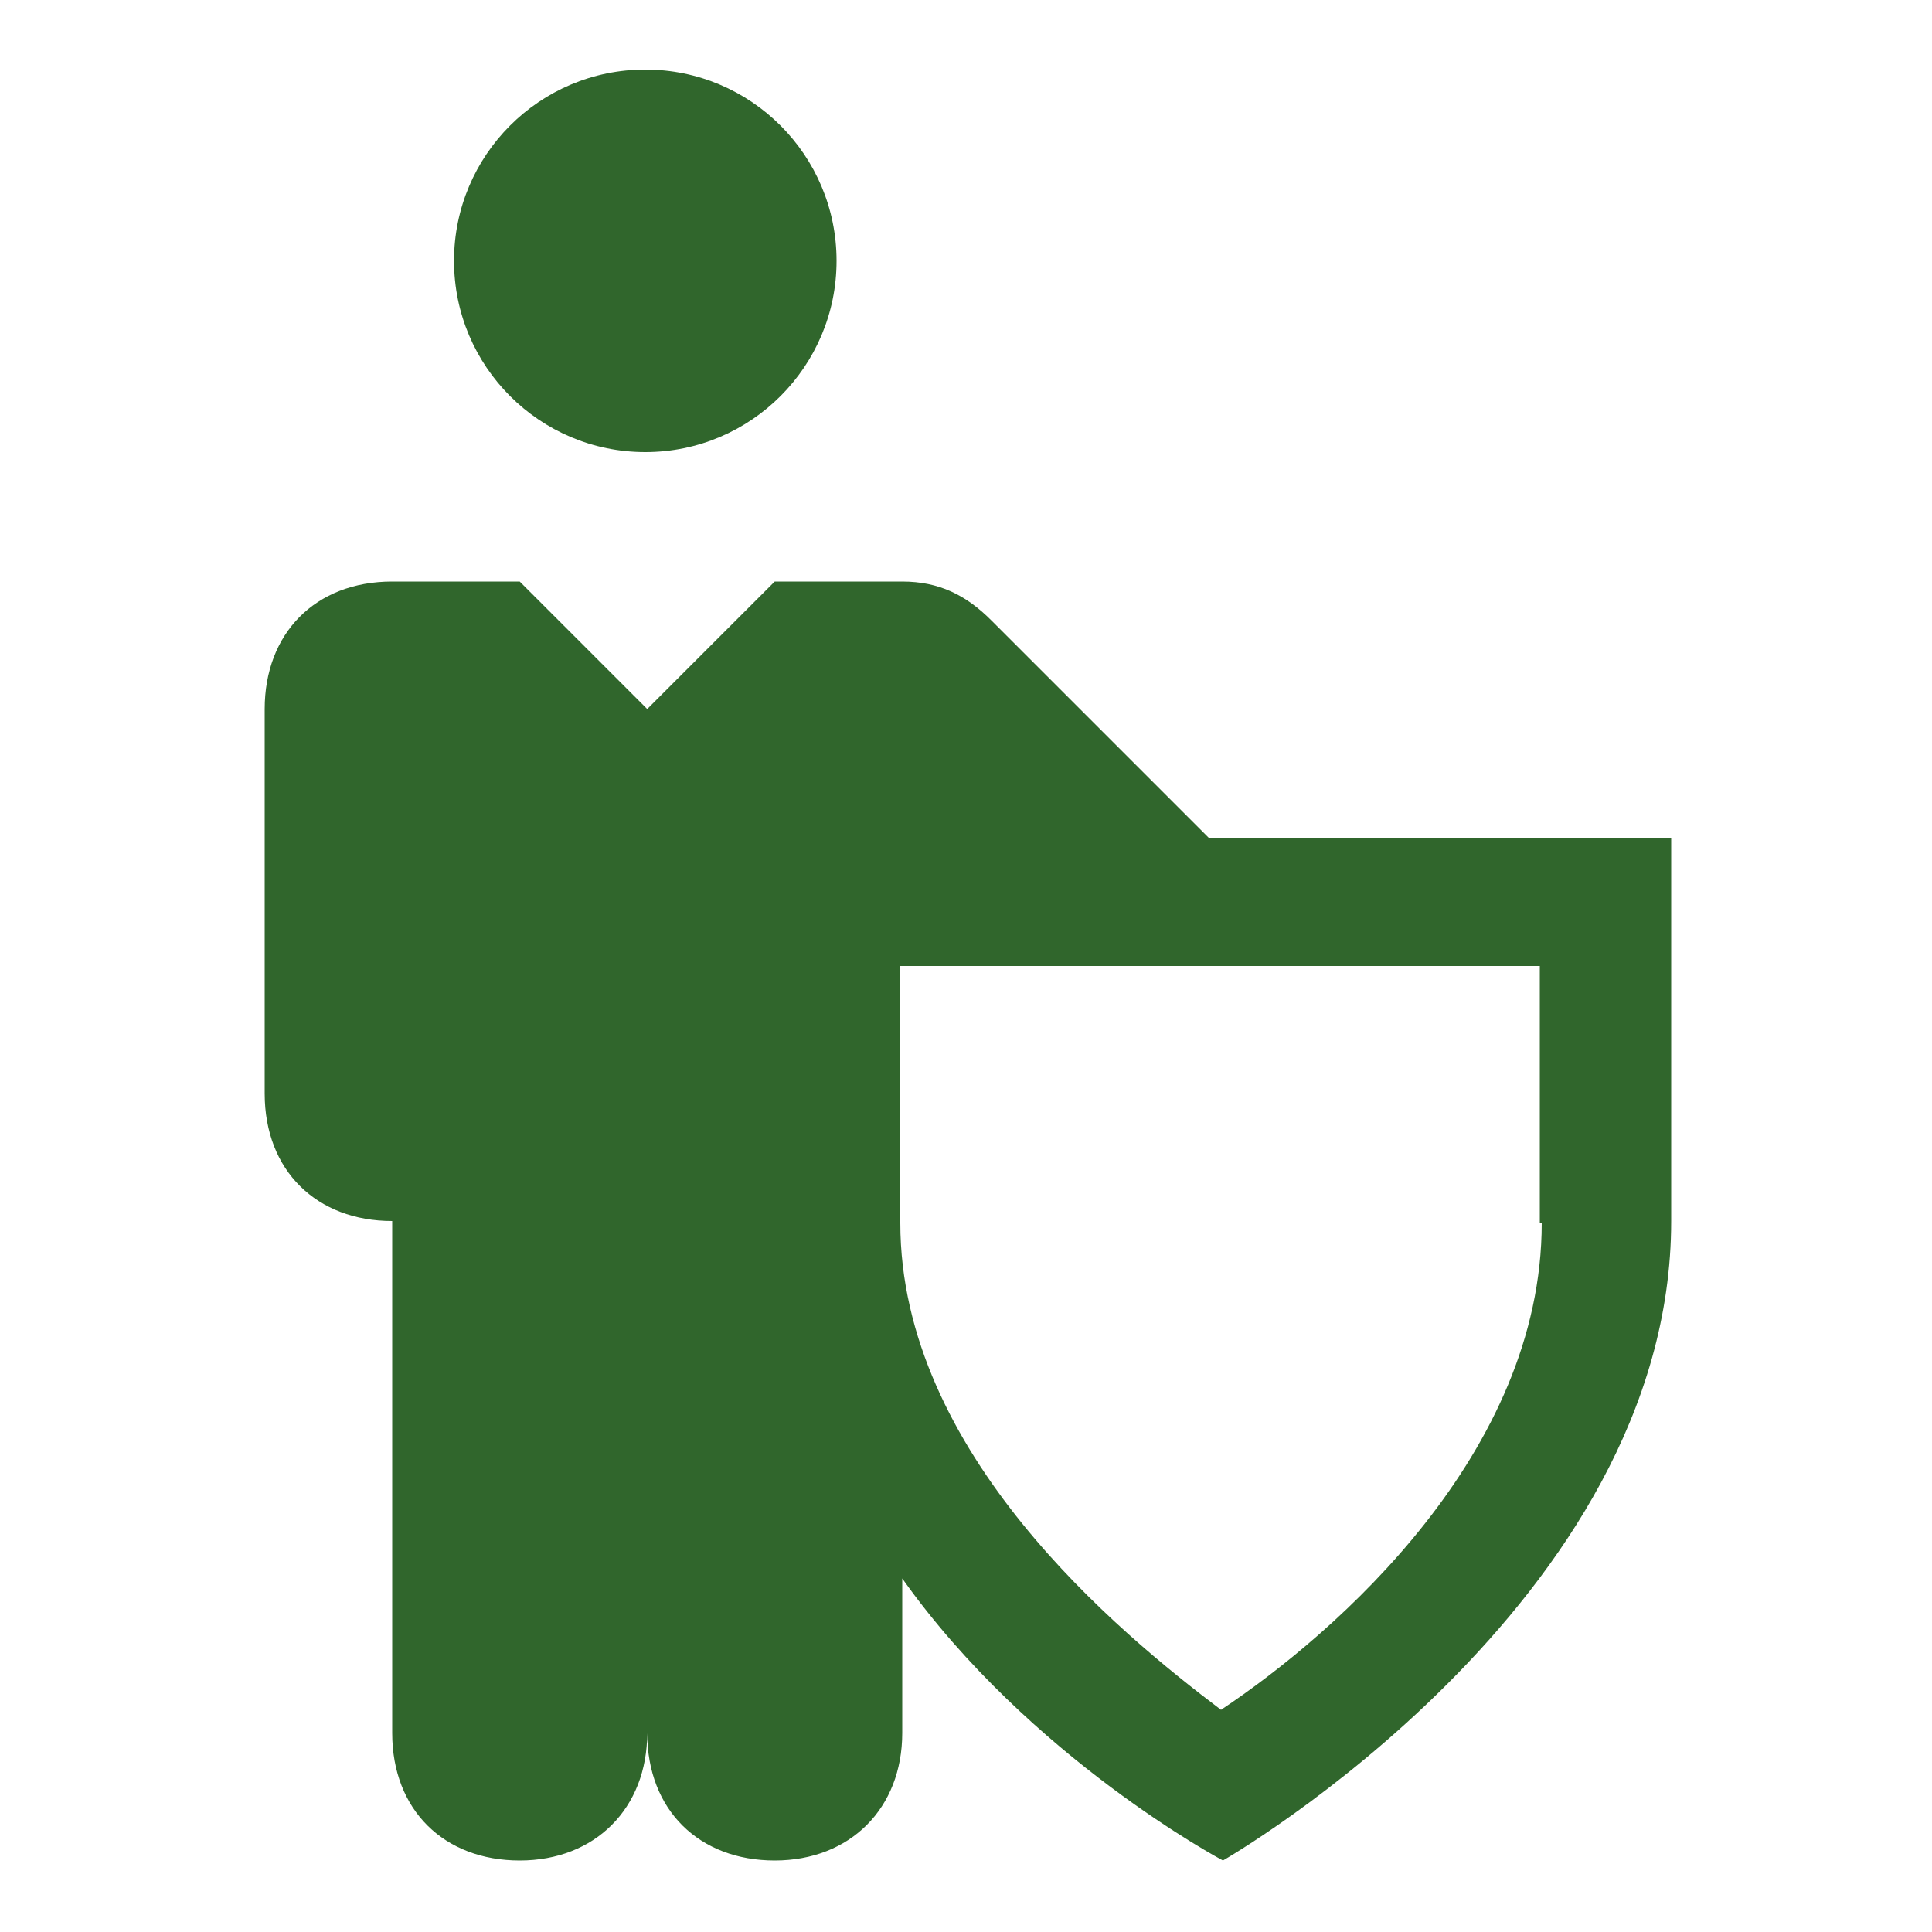
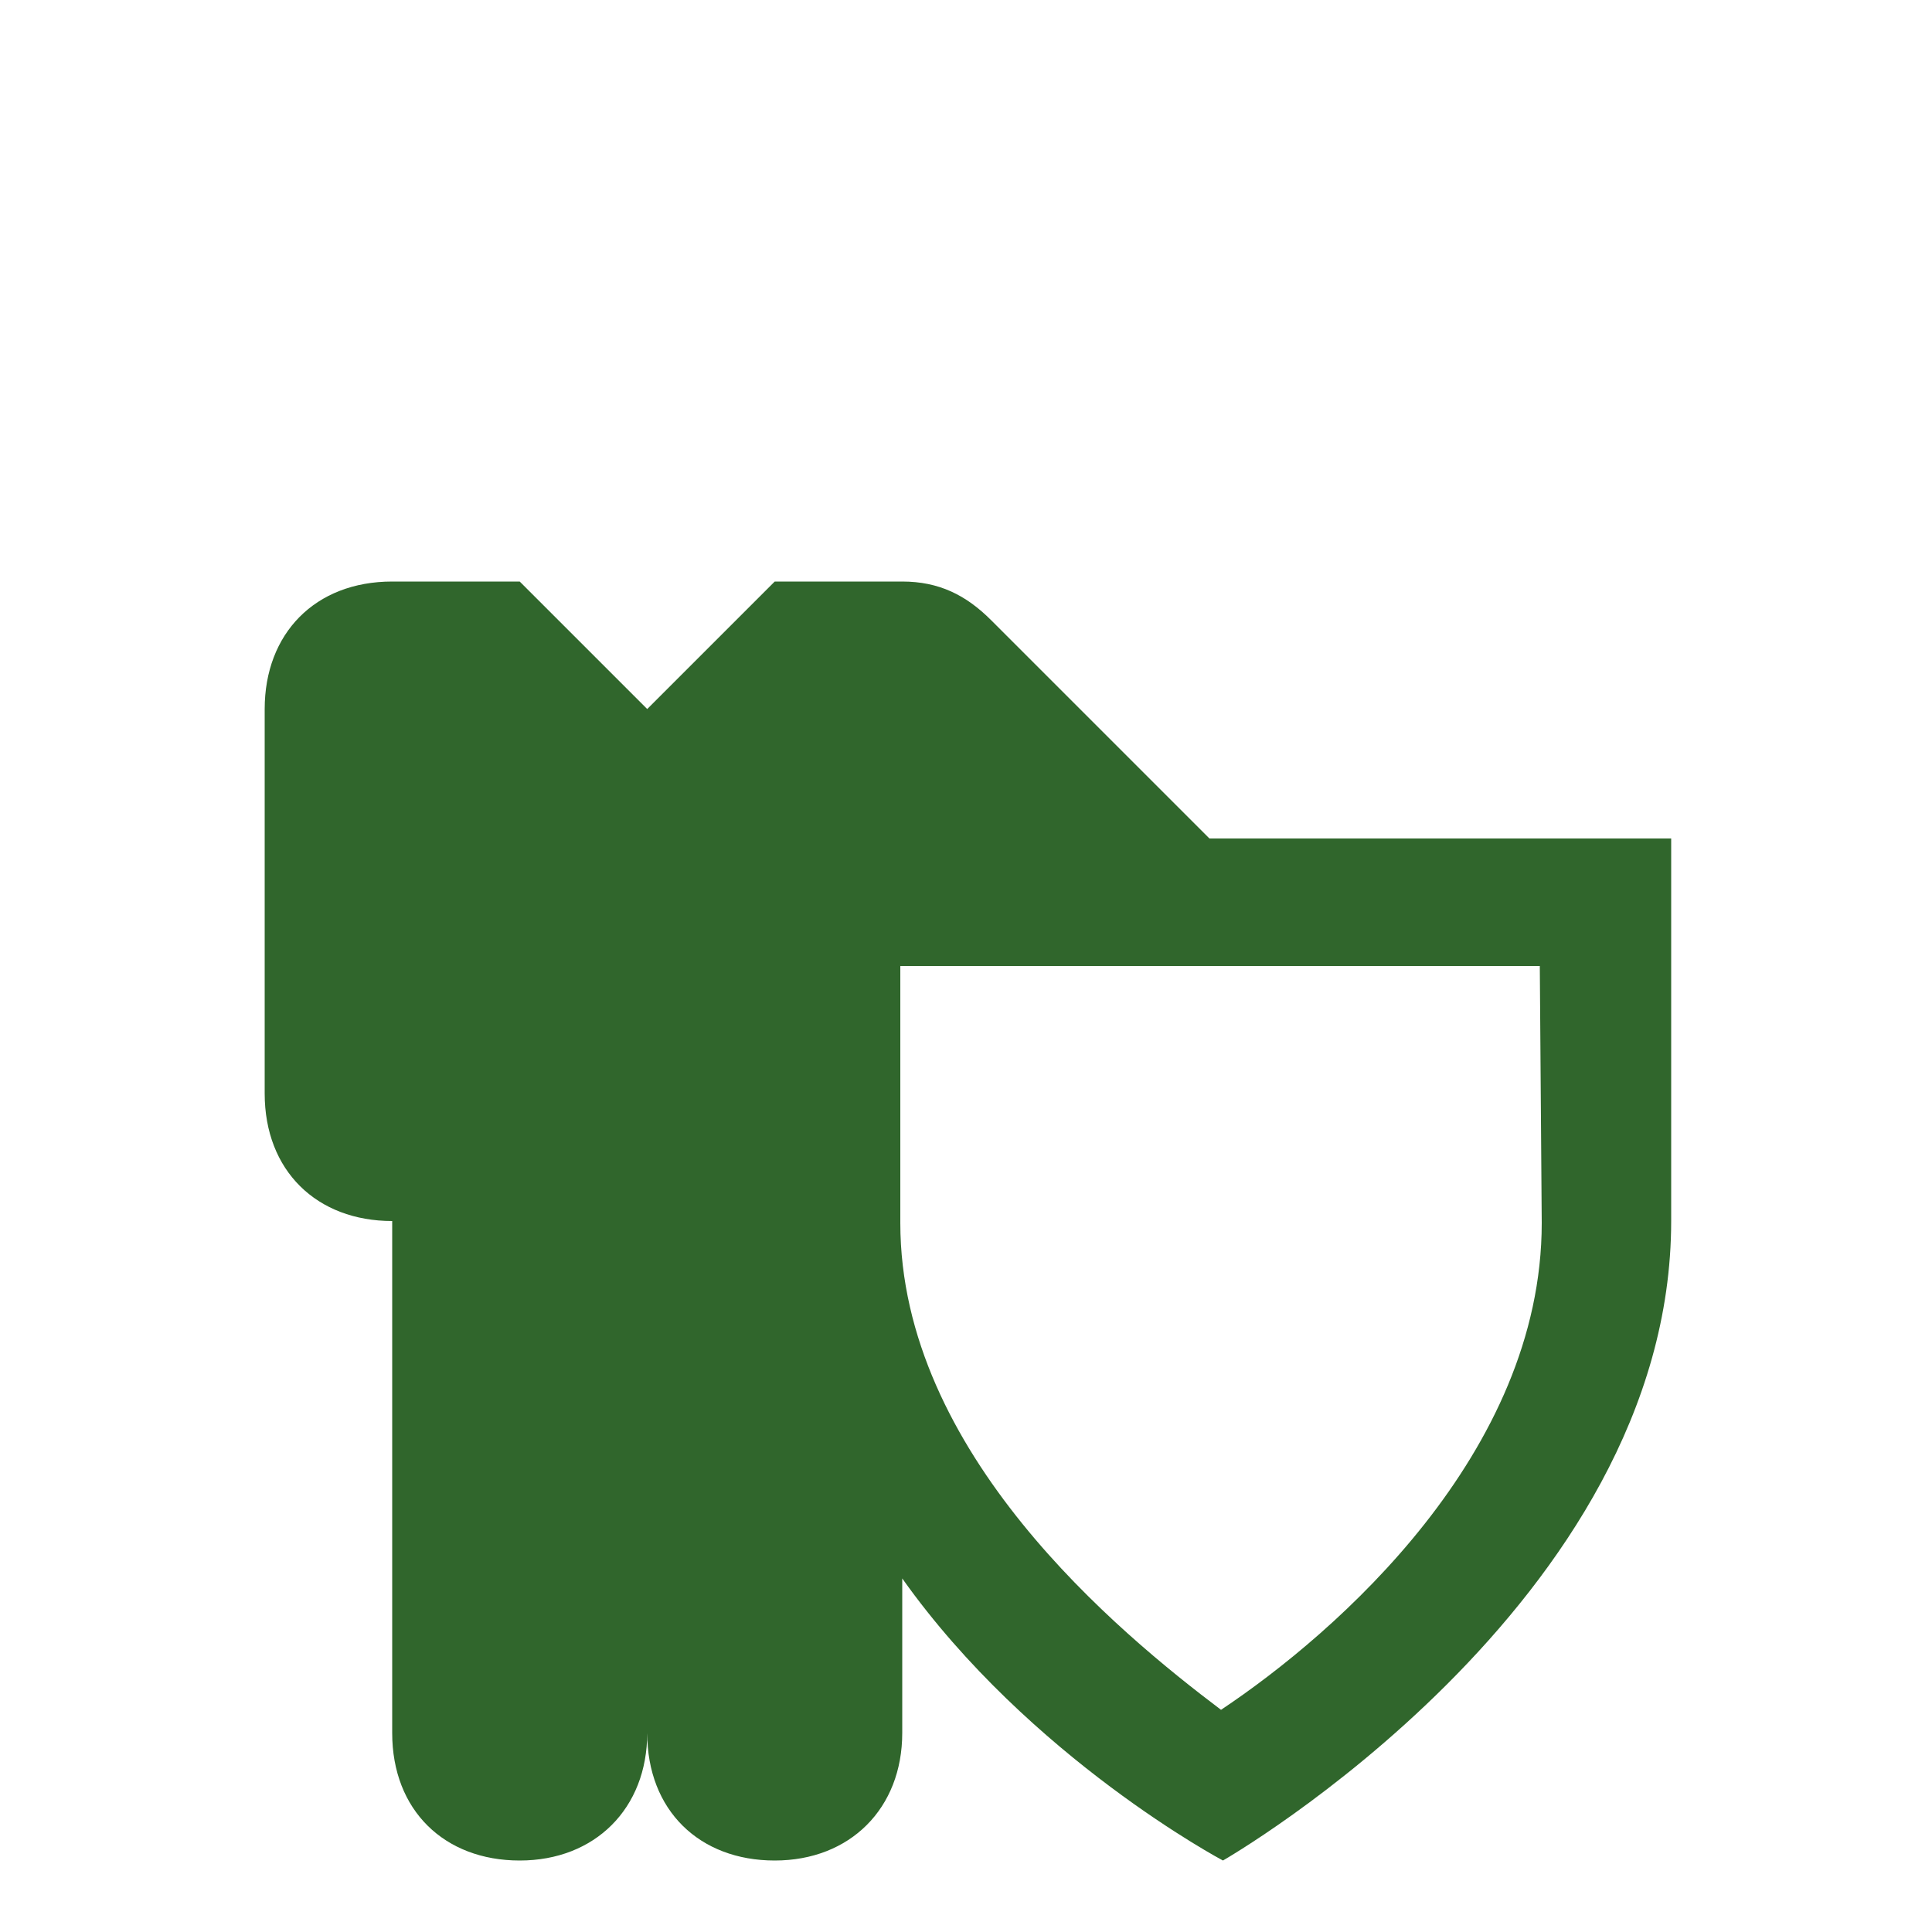
<svg xmlns="http://www.w3.org/2000/svg" version="1.1" id="Layer_1" x="0px" y="0px" viewBox="0 0 100 100" style="enable-background:new 0 0 100 100;" xml:space="preserve" fill="#30662c">
  <g>
-     <circle cx="33.4" cy="13.5" r="9.9" />
-     <path d="M62.6,43.4L51.3,32.1c-1.3-1.3-2.7-2-4.6-2h-6.6l-6.6,6.6l-6.6-6.6h-6.6c-4,0-6.6,2.7-6.6,6.6v19.9c0,4,2.7,6.6,6.6,6.6   v26.5c0,4,2.7,6.6,6.6,6.6s6.6-2.7,6.6-6.6c0,4,2.7,6.6,6.6,6.6s6.6-2.7,6.6-6.6v-8c6.6,9.3,16.6,14.6,16.6,14.6   s23.2-13.3,23.2-33.1V43.4H62.6z M79.8,63.3c0,11.9-10.6,21.2-16.6,25.2c-5.3-4-16.6-13.3-16.6-25.2V50h33.1V63.3z" />
+     <path d="M62.6,43.4L51.3,32.1c-1.3-1.3-2.7-2-4.6-2h-6.6l-6.6,6.6l-6.6-6.6h-6.6c-4,0-6.6,2.7-6.6,6.6v19.9c0,4,2.7,6.6,6.6,6.6   v26.5c0,4,2.7,6.6,6.6,6.6s6.6-2.7,6.6-6.6c0,4,2.7,6.6,6.6,6.6s6.6-2.7,6.6-6.6v-8c6.6,9.3,16.6,14.6,16.6,14.6   s23.2-13.3,23.2-33.1V43.4H62.6z M79.8,63.3c0,11.9-10.6,21.2-16.6,25.2c-5.3-4-16.6-13.3-16.6-25.2V50h33.1z" />
  </g>
</svg>